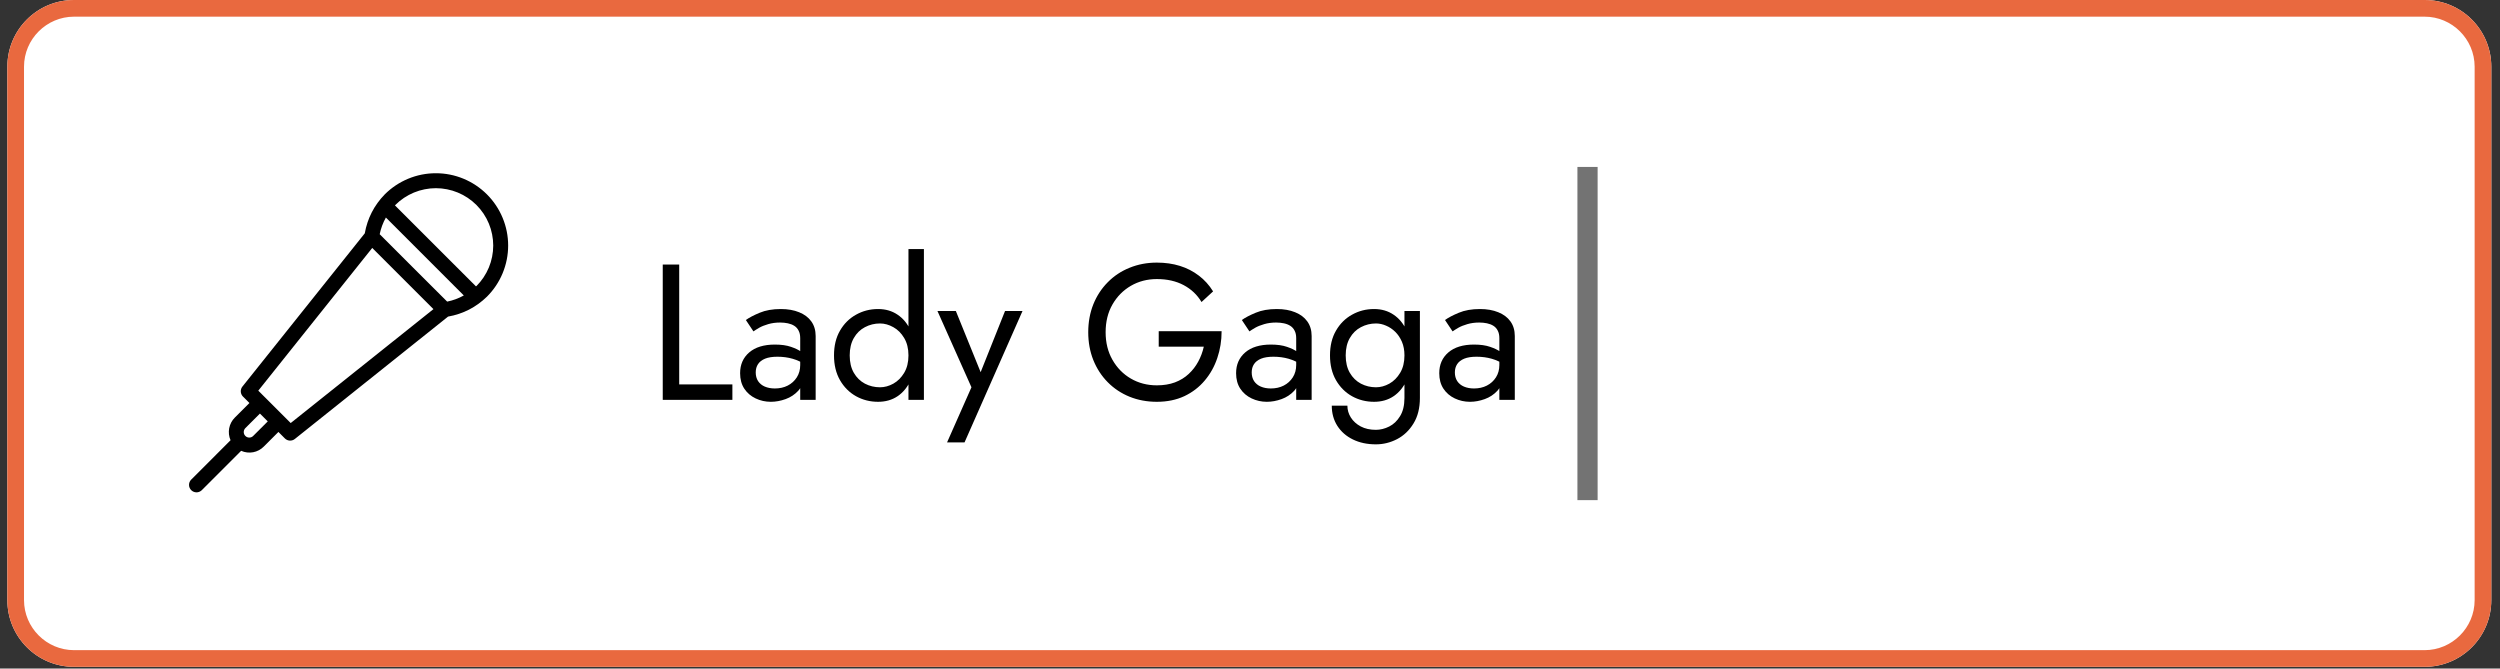
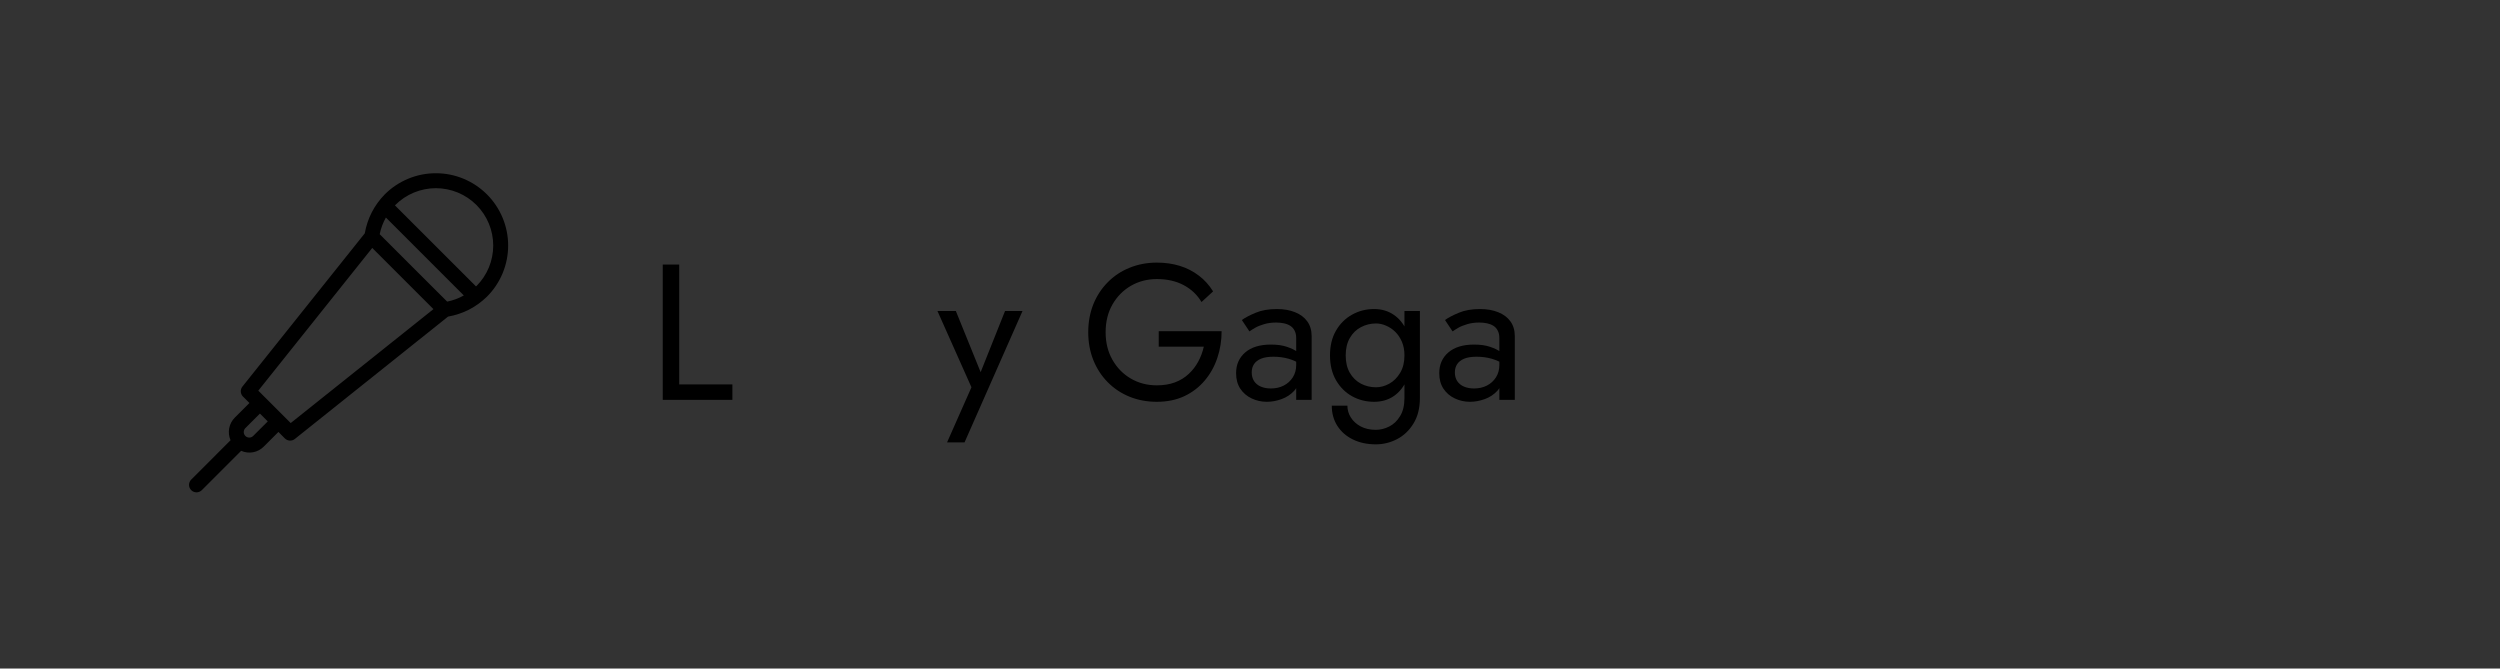
<svg xmlns="http://www.w3.org/2000/svg" xmlns:ns1="http://sodipodi.sourceforge.net/DTD/sodipodi-0.dtd" xmlns:ns2="http://www.inkscape.org/namespaces/inkscape" width="617" zoomAndPan="magnify" viewBox="0 0 462.75 123.75" height="165" preserveAspectRatio="xMidYMid meet" version="1.0" id="svg33" ns1:docname="Step 2. Add your artists (2).svg" ns2:version="1.4 (86a8ad7, 2024-10-11)">
  <rect x="0" y="0" width="462.75" height="123.75" fill="#333333" stroke="none" />
  <ns1:namedview id="namedview33" pagecolor="#ffffff" bordercolor="#000000" borderopacity="0.25" ns2:showpageshadow="2" ns2:pageopacity="0.0" ns2:pagecheckerboard="0" ns2:deskcolor="#d1d1d1" ns2:zoom="5.9773096" ns2:cx="308.58365" ns2:cy="82.562229" ns2:window-width="3840" ns2:window-height="2066" ns2:window-x="1609" ns2:window-y="-11" ns2:window-maximized="1" ns2:current-layer="svg33" />
  <defs id="defs2">
    <g id="g1" />
    <clipPath id="f8b9c8bd62">
-       <path d="M 1 0 L 462 0 L 462 123.5 L 1 123.5 Z M 1 0 " clip-rule="nonzero" id="path1" />
-     </clipPath>
+       </clipPath>
    <clipPath id="85a87aea39">
      <path d="M 34.945 32.047 L 94.074 32.047 L 94.074 91.18 L 34.945 91.18 Z M 34.945 32.047 " clip-rule="nonzero" id="path2" />
    </clipPath>
  </defs>
  <g clip-path="url(#f8b9c8bd62)" id="g4">
    <path fill="#ffffff" d="M 461.141 12.344 L 461.141 111.086 C 461.141 117.906 455.617 123.43 448.797 123.43 L 13.703 123.43 C 6.883 123.43 1.359 117.906 1.359 111.086 L 1.359 12.344 C 1.359 5.523 6.883 0 13.703 0 L 448.797 0 C 455.617 0 461.141 5.523 461.141 12.344 Z M 461.141 12.344 " fill-opacity="1" fill-rule="nonzero" id="path3" />
    <path fill="#e9693f" d="M 448.797 0 L 13.703 0 C 6.883 0 1.359 5.523 1.359 12.344 L 1.359 111.086 C 1.359 117.906 6.883 123.43 13.703 123.43 L 448.797 123.43 C 455.617 123.43 461.141 117.906 461.141 111.086 L 461.141 12.344 C 461.141 5.523 455.617 0 448.797 0 Z M 458.055 111.086 C 458.055 116.18 453.887 120.344 448.797 120.344 L 13.703 120.344 C 8.613 120.344 4.445 116.18 4.445 111.086 L 4.445 12.344 C 4.445 7.25 8.613 3.086 13.703 3.086 L 448.797 3.086 C 453.887 3.086 458.055 7.25 458.055 12.344 Z M 458.055 111.086 " fill-opacity="1" fill-rule="nonzero" id="path4" />
  </g>
  <g clip-path="url(#85a87aea39)" id="g6">
    <path fill="#000000" d="M 90.137 35.984 C 89.516 35.363 88.84 34.809 88.109 34.32 C 87.379 33.832 86.609 33.422 85.797 33.082 C 84.984 32.746 84.148 32.492 83.285 32.32 C 82.426 32.148 81.555 32.066 80.676 32.066 C 79.797 32.066 78.926 32.148 78.062 32.32 C 77.203 32.492 76.367 32.746 75.555 33.082 C 74.742 33.422 73.973 33.832 73.242 34.32 C 72.512 34.809 71.836 35.363 71.215 35.984 C 69.246 38.012 68.016 40.41 67.52 43.188 L 44.867 71.559 C 44.762 71.691 44.684 71.84 44.633 72 C 44.578 72.164 44.559 72.328 44.57 72.5 C 44.578 72.672 44.617 72.832 44.688 72.988 C 44.758 73.145 44.852 73.281 44.973 73.402 L 46.168 74.598 L 43.461 77.301 C 43.191 77.57 42.969 77.871 42.793 78.207 C 42.617 78.543 42.492 78.898 42.422 79.273 C 42.355 79.645 42.34 80.02 42.383 80.398 C 42.426 80.777 42.523 81.141 42.676 81.488 L 35.367 88.801 C 35.242 88.93 35.148 89.082 35.082 89.25 C 35.02 89.418 34.988 89.59 34.988 89.77 C 34.992 89.949 35.027 90.121 35.098 90.289 C 35.168 90.453 35.27 90.602 35.395 90.727 C 35.523 90.855 35.668 90.953 35.836 91.023 C 36 91.094 36.172 91.129 36.352 91.133 C 36.535 91.137 36.707 91.105 36.875 91.039 C 37.043 90.973 37.191 90.879 37.324 90.758 L 44.637 83.445 C 44.984 83.602 45.348 83.703 45.723 83.746 C 46.102 83.793 46.477 83.781 46.852 83.711 C 47.227 83.641 47.582 83.516 47.918 83.336 C 48.254 83.16 48.555 82.934 48.824 82.664 L 51.535 79.953 L 52.73 81.152 C 52.852 81.27 52.988 81.367 53.145 81.438 C 53.297 81.504 53.461 81.547 53.633 81.555 C 53.801 81.562 53.969 81.543 54.129 81.492 C 54.293 81.441 54.441 81.363 54.574 81.254 L 82.934 58.602 C 85.715 58.109 88.113 56.879 90.137 54.91 C 90.758 54.289 91.312 53.613 91.801 52.883 C 92.289 52.152 92.703 51.383 93.039 50.57 C 93.375 49.758 93.629 48.922 93.801 48.059 C 93.973 47.195 94.059 46.328 94.059 45.449 C 94.059 44.57 93.973 43.699 93.801 42.836 C 93.629 41.977 93.375 41.137 93.039 40.328 C 92.703 39.516 92.289 38.742 91.801 38.012 C 91.312 37.281 90.758 36.605 90.137 35.984 Z M 46.863 80.695 C 46.77 80.793 46.656 80.867 46.531 80.918 C 46.406 80.969 46.277 80.996 46.141 80.996 C 46.004 80.996 45.875 80.969 45.75 80.918 C 45.625 80.867 45.512 80.793 45.418 80.695 C 45.32 80.602 45.246 80.488 45.195 80.363 C 45.145 80.238 45.117 80.109 45.117 79.973 C 45.117 79.836 45.141 79.707 45.195 79.582 C 45.246 79.453 45.32 79.344 45.414 79.246 L 48.113 76.551 L 49.562 78 Z M 53.809 78.305 L 47.809 72.312 L 68.902 45.895 L 80.23 57.219 Z M 85.848 54.691 C 84.883 55.23 83.855 55.609 82.77 55.828 L 76.527 49.598 L 70.281 43.352 C 70.504 42.27 70.883 41.242 71.422 40.277 L 71.422 40.258 L 85.852 54.691 Z M 88.18 52.941 C 88.156 52.965 88.129 52.984 88.105 53.008 L 73.109 38.02 C 73.137 37.992 73.152 37.965 73.176 37.941 C 73.668 37.449 74.203 37.008 74.785 36.621 C 75.363 36.234 75.977 35.91 76.617 35.641 C 77.262 35.375 77.926 35.172 78.609 35.039 C 79.293 34.902 79.984 34.832 80.68 34.832 C 81.379 34.832 82.066 34.902 82.75 35.039 C 83.434 35.172 84.098 35.375 84.742 35.641 C 85.387 35.91 86 36.234 86.578 36.621 C 87.156 37.008 87.695 37.449 88.188 37.941 C 88.68 38.434 89.117 38.973 89.508 39.551 C 89.895 40.129 90.219 40.742 90.488 41.387 C 90.754 42.031 90.957 42.695 91.09 43.379 C 91.227 44.062 91.297 44.75 91.297 45.449 C 91.297 46.145 91.227 46.836 91.09 47.52 C 90.957 48.203 90.754 48.867 90.488 49.512 C 90.219 50.152 89.895 50.766 89.508 51.344 C 89.117 51.926 88.68 52.461 88.188 52.953 Z M 88.18 52.941 " fill-opacity="1" fill-rule="nonzero" id="path6" />
  </g>
  <g fill="#000000" fill-opacity="1" id="g9">
    <g transform="translate(119.815, 74.014)" id="g8">
      <g id="g7">
        <path d="M 2.859 -25.047 L 2.859 0 L 15.75 0 L 15.75 -2.859 L 5.906 -2.859 L 5.906 -25.047 Z M 2.859 -25.047 " id="path7" />
      </g>
    </g>
  </g>
  <g fill="#000000" fill-opacity="1" id="g12">
    <g transform="translate(135.916, 74.014)" id="g11">
      <g id="g10">
-         <path d="M 3.969 -5.078 C 3.969 -5.672 4.109 -6.18 4.391 -6.609 C 4.68 -7.047 5.117 -7.383 5.703 -7.625 C 6.285 -7.863 7.047 -7.984 7.984 -7.984 C 8.984 -7.984 9.922 -7.859 10.797 -7.609 C 11.68 -7.359 12.539 -6.945 13.375 -6.375 L 13.375 -8.047 C 13.207 -8.266 12.883 -8.547 12.406 -8.891 C 11.938 -9.234 11.301 -9.539 10.5 -9.812 C 9.695 -10.094 8.703 -10.234 7.516 -10.234 C 5.484 -10.234 3.898 -9.75 2.766 -8.781 C 1.641 -7.812 1.078 -6.531 1.078 -4.938 C 1.078 -3.812 1.336 -2.852 1.859 -2.062 C 2.379 -1.281 3.078 -0.68 3.953 -0.266 C 4.828 0.148 5.766 0.359 6.766 0.359 C 7.672 0.359 8.582 0.191 9.5 -0.141 C 10.414 -0.473 11.191 -0.984 11.828 -1.672 C 12.461 -2.367 12.781 -3.242 12.781 -4.297 L 12.203 -6.438 C 12.203 -5.582 11.992 -4.828 11.578 -4.172 C 11.16 -3.516 10.598 -3.004 9.891 -2.641 C 9.191 -2.285 8.398 -2.109 7.516 -2.109 C 6.816 -2.109 6.195 -2.223 5.656 -2.453 C 5.125 -2.68 4.707 -3.02 4.406 -3.469 C 4.113 -3.926 3.969 -4.461 3.969 -5.078 Z M 3.547 -12.672 C 3.805 -12.859 4.16 -13.082 4.609 -13.344 C 5.066 -13.602 5.625 -13.828 6.281 -14.016 C 6.938 -14.211 7.672 -14.312 8.484 -14.312 C 8.984 -14.312 9.457 -14.266 9.906 -14.172 C 10.363 -14.078 10.766 -13.922 11.109 -13.703 C 11.453 -13.484 11.719 -13.188 11.906 -12.812 C 12.102 -12.445 12.203 -11.984 12.203 -11.422 L 12.203 0 L 15.062 0 L 15.062 -11.812 C 15.062 -12.883 14.789 -13.789 14.25 -14.531 C 13.719 -15.27 12.969 -15.832 12 -16.219 C 11.039 -16.613 9.914 -16.812 8.625 -16.812 C 7.094 -16.812 5.785 -16.582 4.703 -16.125 C 3.617 -15.676 2.766 -15.227 2.141 -14.781 Z M 3.547 -12.672 " id="path9" />
-       </g>
+         </g>
    </g>
  </g>
  <g fill="#000000" fill-opacity="1" id="g15">
    <g transform="translate(153.125, 74.014)" id="g14">
      <g id="g13">
-         <path d="M 15.031 -27.906 L 15.031 0 L 17.891 0 L 17.891 -27.906 Z M 1.25 -8.234 C 1.25 -6.461 1.617 -4.93 2.359 -3.641 C 3.098 -2.359 4.086 -1.367 5.328 -0.672 C 6.566 0.016 7.926 0.359 9.406 0.359 C 10.789 0.359 11.992 0.016 13.016 -0.672 C 14.047 -1.367 14.852 -2.359 15.438 -3.641 C 16.02 -4.93 16.312 -6.461 16.312 -8.234 C 16.312 -10.016 16.02 -11.539 15.438 -12.812 C 14.852 -14.094 14.047 -15.078 13.016 -15.766 C 11.992 -16.461 10.789 -16.812 9.406 -16.812 C 7.926 -16.812 6.566 -16.461 5.328 -15.766 C 4.086 -15.078 3.098 -14.094 2.359 -12.812 C 1.617 -11.539 1.25 -10.016 1.25 -8.234 Z M 4.156 -8.234 C 4.156 -9.492 4.41 -10.566 4.922 -11.453 C 5.43 -12.336 6.113 -13.004 6.969 -13.453 C 7.832 -13.91 8.766 -14.141 9.766 -14.141 C 10.598 -14.141 11.422 -13.91 12.234 -13.453 C 13.047 -13.004 13.711 -12.336 14.234 -11.453 C 14.766 -10.566 15.031 -9.492 15.031 -8.234 C 15.031 -6.961 14.766 -5.883 14.234 -5 C 13.711 -4.125 13.047 -3.457 12.234 -3 C 11.422 -2.551 10.598 -2.328 9.766 -2.328 C 8.766 -2.328 7.832 -2.551 6.969 -3 C 6.113 -3.457 5.43 -4.125 4.922 -5 C 4.41 -5.883 4.156 -6.961 4.156 -8.234 Z M 4.156 -8.234 " id="path12" />
-       </g>
+         </g>
    </g>
  </g>
  <g fill="#000000" fill-opacity="1" id="g18">
    <g transform="translate(173.519, 74.014)" id="g17">
      <g id="g16">
        <path d="M 15.75 -16.453 L 12.516 -16.453 L 7.438 -3.719 L 8.625 -3.578 L 3.406 -16.453 L 0 -16.453 L 6.297 -2.328 L 1.781 7.875 L 5.016 7.875 Z M 15.75 -16.453 " id="path15" />
      </g>
    </g>
  </g>
  <g fill="#000000" fill-opacity="1" id="g21">
    <g transform="translate(189.261, 74.014)" id="g20">
      <g id="g19" />
    </g>
  </g>
  <g fill="#000000" fill-opacity="1" id="g24">
    <g transform="translate(199.995, 74.014)" id="g23">
      <g id="g22">
        <path d="M 14.484 -9.844 L 22.828 -9.844 C 22.609 -8.863 22.266 -7.941 21.797 -7.078 C 21.336 -6.223 20.75 -5.461 20.031 -4.797 C 19.32 -4.129 18.473 -3.609 17.484 -3.234 C 16.492 -2.867 15.379 -2.688 14.141 -2.688 C 12.367 -2.688 10.766 -3.102 9.328 -3.938 C 7.898 -4.77 6.766 -5.926 5.922 -7.406 C 5.078 -8.883 4.656 -10.586 4.656 -12.516 C 4.656 -14.473 5.078 -16.188 5.922 -17.656 C 6.766 -19.125 7.898 -20.273 9.328 -21.109 C 10.766 -21.941 12.367 -22.359 14.141 -22.359 C 16.047 -22.359 17.703 -21.984 19.109 -21.234 C 20.516 -20.484 21.613 -19.441 22.406 -18.109 L 24.547 -20.078 C 23.828 -21.242 22.945 -22.219 21.906 -23 C 20.875 -23.789 19.707 -24.391 18.406 -24.797 C 17.102 -25.203 15.68 -25.406 14.141 -25.406 C 12.328 -25.406 10.645 -25.086 9.094 -24.453 C 7.539 -23.828 6.191 -22.93 5.047 -21.766 C 3.898 -20.609 3.008 -19.242 2.375 -17.672 C 1.75 -16.098 1.438 -14.379 1.438 -12.516 C 1.438 -10.66 1.75 -8.945 2.375 -7.375 C 3.008 -5.801 3.898 -4.43 5.047 -3.266 C 6.191 -2.109 7.539 -1.211 9.094 -0.578 C 10.645 0.047 12.328 0.359 14.141 0.359 C 16.047 0.359 17.742 0.008 19.234 -0.688 C 20.723 -1.395 21.977 -2.359 23 -3.578 C 24.031 -4.797 24.805 -6.188 25.328 -7.75 C 25.859 -9.312 26.125 -10.961 26.125 -12.703 L 14.484 -12.703 Z M 14.484 -9.844 " id="path21" />
      </g>
    </g>
  </g>
  <g fill="#000000" fill-opacity="1" id="g27">
    <g transform="translate(227.723, 74.014)" id="g26">
      <g id="g25">
        <path d="M 3.969 -5.078 C 3.969 -5.672 4.109 -6.18 4.391 -6.609 C 4.68 -7.047 5.117 -7.383 5.703 -7.625 C 6.285 -7.863 7.047 -7.984 7.984 -7.984 C 8.984 -7.984 9.922 -7.859 10.797 -7.609 C 11.68 -7.359 12.539 -6.945 13.375 -6.375 L 13.375 -8.047 C 13.207 -8.266 12.883 -8.547 12.406 -8.891 C 11.938 -9.234 11.301 -9.539 10.5 -9.812 C 9.695 -10.094 8.703 -10.234 7.516 -10.234 C 5.484 -10.234 3.898 -9.75 2.766 -8.781 C 1.641 -7.812 1.078 -6.531 1.078 -4.938 C 1.078 -3.812 1.336 -2.852 1.859 -2.062 C 2.379 -1.281 3.078 -0.68 3.953 -0.266 C 4.828 0.148 5.766 0.359 6.766 0.359 C 7.672 0.359 8.582 0.191 9.5 -0.141 C 10.414 -0.473 11.191 -0.984 11.828 -1.672 C 12.461 -2.367 12.781 -3.242 12.781 -4.297 L 12.203 -6.438 C 12.203 -5.582 11.992 -4.828 11.578 -4.172 C 11.16 -3.516 10.598 -3.004 9.891 -2.641 C 9.191 -2.285 8.398 -2.109 7.516 -2.109 C 6.816 -2.109 6.195 -2.223 5.656 -2.453 C 5.125 -2.68 4.707 -3.02 4.406 -3.469 C 4.113 -3.926 3.969 -4.461 3.969 -5.078 Z M 3.547 -12.672 C 3.805 -12.859 4.16 -13.082 4.609 -13.344 C 5.066 -13.602 5.625 -13.828 6.281 -14.016 C 6.938 -14.211 7.672 -14.312 8.484 -14.312 C 8.984 -14.312 9.457 -14.266 9.906 -14.172 C 10.363 -14.078 10.766 -13.922 11.109 -13.703 C 11.453 -13.484 11.719 -13.188 11.906 -12.812 C 12.102 -12.445 12.203 -11.984 12.203 -11.422 L 12.203 0 L 15.062 0 L 15.062 -11.812 C 15.062 -12.883 14.789 -13.789 14.25 -14.531 C 13.719 -15.27 12.969 -15.832 12 -16.219 C 11.039 -16.613 9.914 -16.812 8.625 -16.812 C 7.094 -16.812 5.785 -16.582 4.703 -16.125 C 3.617 -15.676 2.766 -15.227 2.141 -14.781 Z M 3.547 -12.672 " id="path24" />
      </g>
    </g>
  </g>
  <g fill="#000000" fill-opacity="1" id="g30">
    <g transform="translate(244.933, 74.014)" id="g29">
      <g id="g28">
        <path d="M 1.578 1.078 C 1.578 2.484 1.922 3.727 2.609 4.812 C 3.305 5.895 4.266 6.734 5.484 7.328 C 6.711 7.93 8.129 8.234 9.734 8.234 C 11.117 8.234 12.43 7.91 13.672 7.266 C 14.91 6.617 15.922 5.656 16.703 4.375 C 17.492 3.102 17.891 1.523 17.891 -0.359 L 17.891 -16.453 L 15.031 -16.453 L 15.031 -0.359 C 15.031 1.023 14.758 2.148 14.219 3.016 C 13.688 3.891 13.016 4.531 12.203 4.938 C 11.391 5.344 10.566 5.547 9.734 5.547 C 8.66 5.547 7.727 5.336 6.938 4.922 C 6.156 4.504 5.547 3.953 5.109 3.266 C 4.68 2.586 4.469 1.859 4.469 1.078 Z M 1.25 -8.234 C 1.25 -6.461 1.617 -4.93 2.359 -3.641 C 3.098 -2.359 4.086 -1.367 5.328 -0.672 C 6.566 0.016 7.926 0.359 9.406 0.359 C 10.789 0.359 11.992 0.016 13.016 -0.672 C 14.047 -1.367 14.852 -2.359 15.438 -3.641 C 16.02 -4.93 16.312 -6.461 16.312 -8.234 C 16.312 -10.016 16.02 -11.539 15.438 -12.812 C 14.852 -14.094 14.047 -15.078 13.016 -15.766 C 11.992 -16.461 10.789 -16.812 9.406 -16.812 C 7.926 -16.812 6.566 -16.461 5.328 -15.766 C 4.086 -15.078 3.098 -14.094 2.359 -12.812 C 1.617 -11.539 1.25 -10.016 1.25 -8.234 Z M 4.156 -8.234 C 4.156 -9.492 4.41 -10.566 4.922 -11.453 C 5.43 -12.336 6.113 -13.004 6.969 -13.453 C 7.832 -13.91 8.766 -14.141 9.766 -14.141 C 10.391 -14.141 11.008 -14.004 11.625 -13.734 C 12.25 -13.473 12.816 -13.094 13.328 -12.594 C 13.836 -12.094 14.25 -11.477 14.562 -10.75 C 14.875 -10.02 15.031 -9.18 15.031 -8.234 C 15.031 -6.961 14.766 -5.883 14.234 -5 C 13.711 -4.125 13.047 -3.457 12.234 -3 C 11.422 -2.551 10.598 -2.328 9.766 -2.328 C 8.766 -2.328 7.832 -2.551 6.969 -3 C 6.113 -3.457 5.43 -4.125 4.922 -5 C 4.41 -5.883 4.156 -6.961 4.156 -8.234 Z M 4.156 -8.234 " id="path27" />
      </g>
    </g>
  </g>
  <g fill="#000000" fill-opacity="1" id="g33">
    <g transform="translate(265.327, 74.014)" id="g32">
      <g id="g31">
        <path d="M 3.969 -5.078 C 3.969 -5.672 4.109 -6.18 4.391 -6.609 C 4.68 -7.047 5.117 -7.383 5.703 -7.625 C 6.285 -7.863 7.047 -7.984 7.984 -7.984 C 8.984 -7.984 9.922 -7.859 10.797 -7.609 C 11.68 -7.359 12.539 -6.945 13.375 -6.375 L 13.375 -8.047 C 13.207 -8.266 12.883 -8.547 12.406 -8.891 C 11.938 -9.234 11.301 -9.539 10.5 -9.812 C 9.695 -10.094 8.703 -10.234 7.516 -10.234 C 5.484 -10.234 3.898 -9.75 2.766 -8.781 C 1.641 -7.812 1.078 -6.531 1.078 -4.938 C 1.078 -3.812 1.336 -2.852 1.859 -2.062 C 2.379 -1.281 3.078 -0.68 3.953 -0.266 C 4.828 0.148 5.766 0.359 6.766 0.359 C 7.672 0.359 8.582 0.191 9.5 -0.141 C 10.414 -0.473 11.191 -0.984 11.828 -1.672 C 12.461 -2.367 12.781 -3.242 12.781 -4.297 L 12.203 -6.438 C 12.203 -5.582 11.992 -4.828 11.578 -4.172 C 11.16 -3.516 10.598 -3.004 9.891 -2.641 C 9.191 -2.285 8.398 -2.109 7.516 -2.109 C 6.816 -2.109 6.195 -2.223 5.656 -2.453 C 5.125 -2.68 4.707 -3.02 4.406 -3.469 C 4.113 -3.926 3.969 -4.461 3.969 -5.078 Z M 3.547 -12.672 C 3.805 -12.859 4.16 -13.082 4.609 -13.344 C 5.066 -13.602 5.625 -13.828 6.281 -14.016 C 6.938 -14.211 7.672 -14.312 8.484 -14.312 C 8.984 -14.312 9.457 -14.266 9.906 -14.172 C 10.363 -14.078 10.766 -13.922 11.109 -13.703 C 11.453 -13.484 11.719 -13.188 11.906 -12.812 C 12.102 -12.445 12.203 -11.984 12.203 -11.422 L 12.203 0 L 15.062 0 L 15.062 -11.812 C 15.062 -12.883 14.789 -13.789 14.25 -14.531 C 13.719 -15.27 12.969 -15.832 12 -16.219 C 11.039 -16.613 9.914 -16.812 8.625 -16.812 C 7.094 -16.812 5.785 -16.582 4.703 -16.125 C 3.617 -15.676 2.766 -15.227 2.141 -14.781 Z M 3.547 -12.672 " id="path30" />
      </g>
    </g>
  </g>
-   <path stroke-linecap="butt" transform="matrix(0, -0.748, 0.748, 0, 291.979, 92.573)" fill="none" stroke-linejoin="miter" d="M -0.001 2.502 L 82.451 2.502 " stroke="#737373" stroke-width="5" stroke-opacity="1" stroke-miterlimit="4" id="path33" />
</svg>